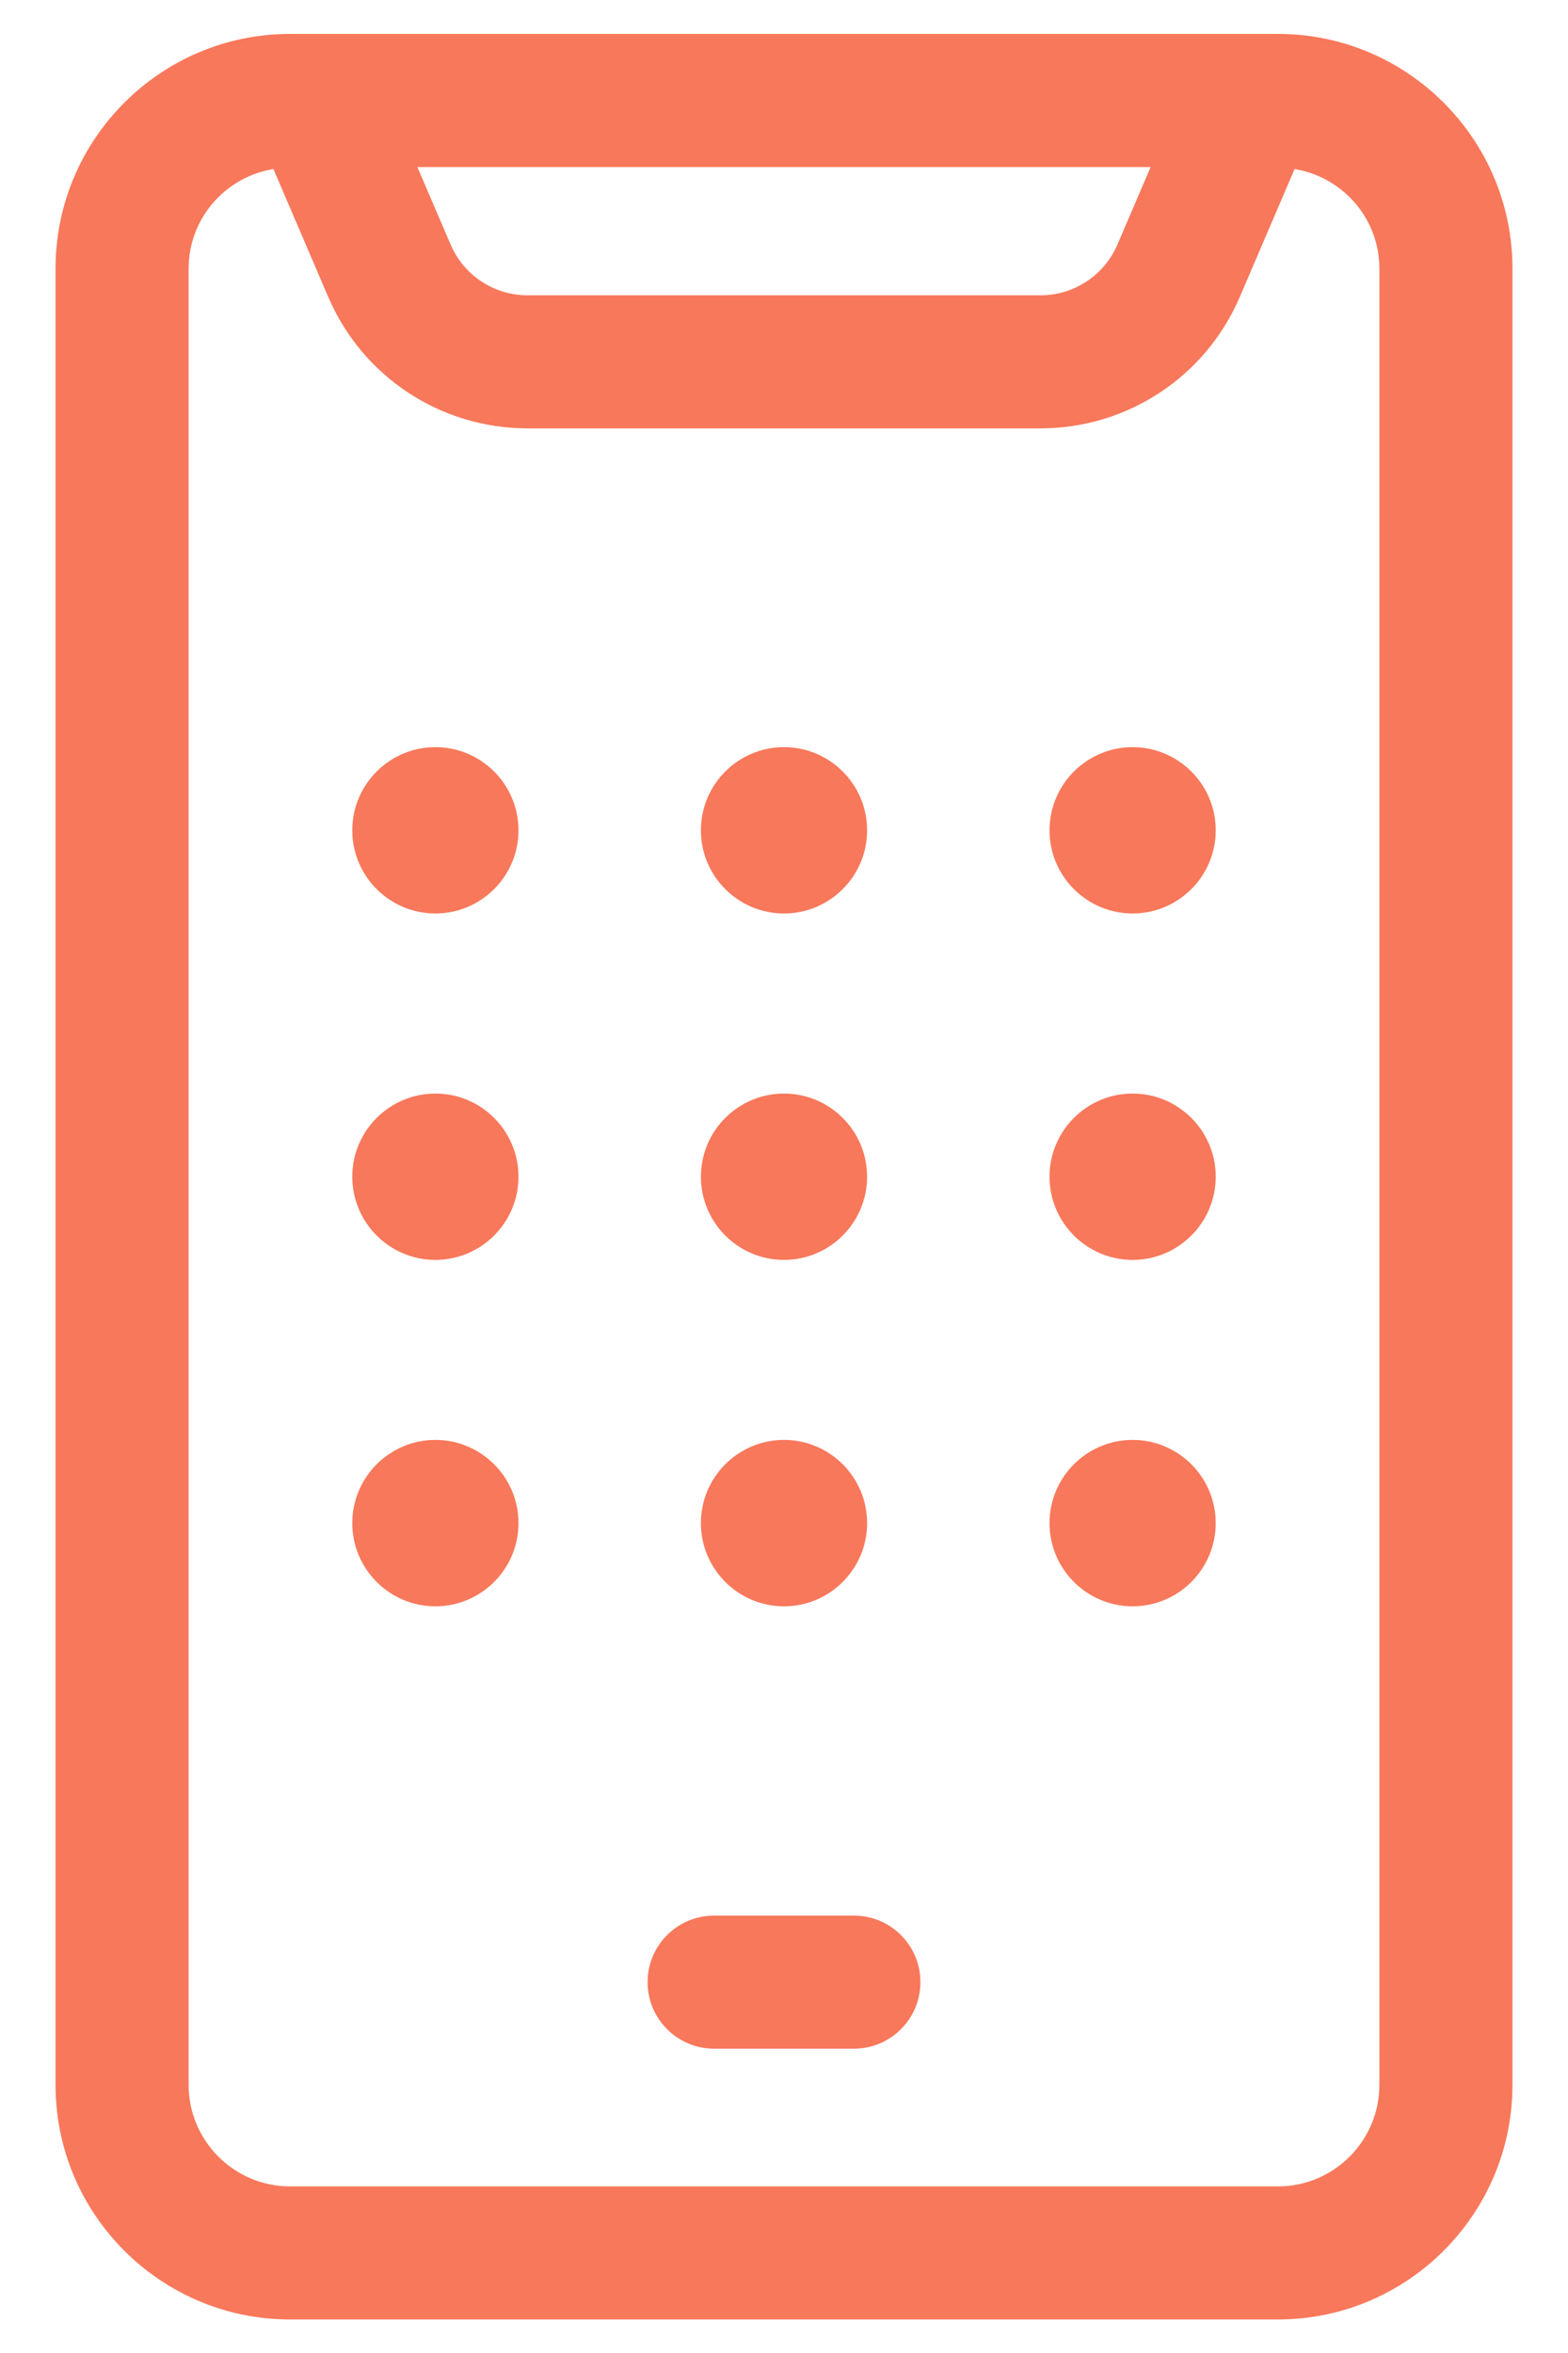
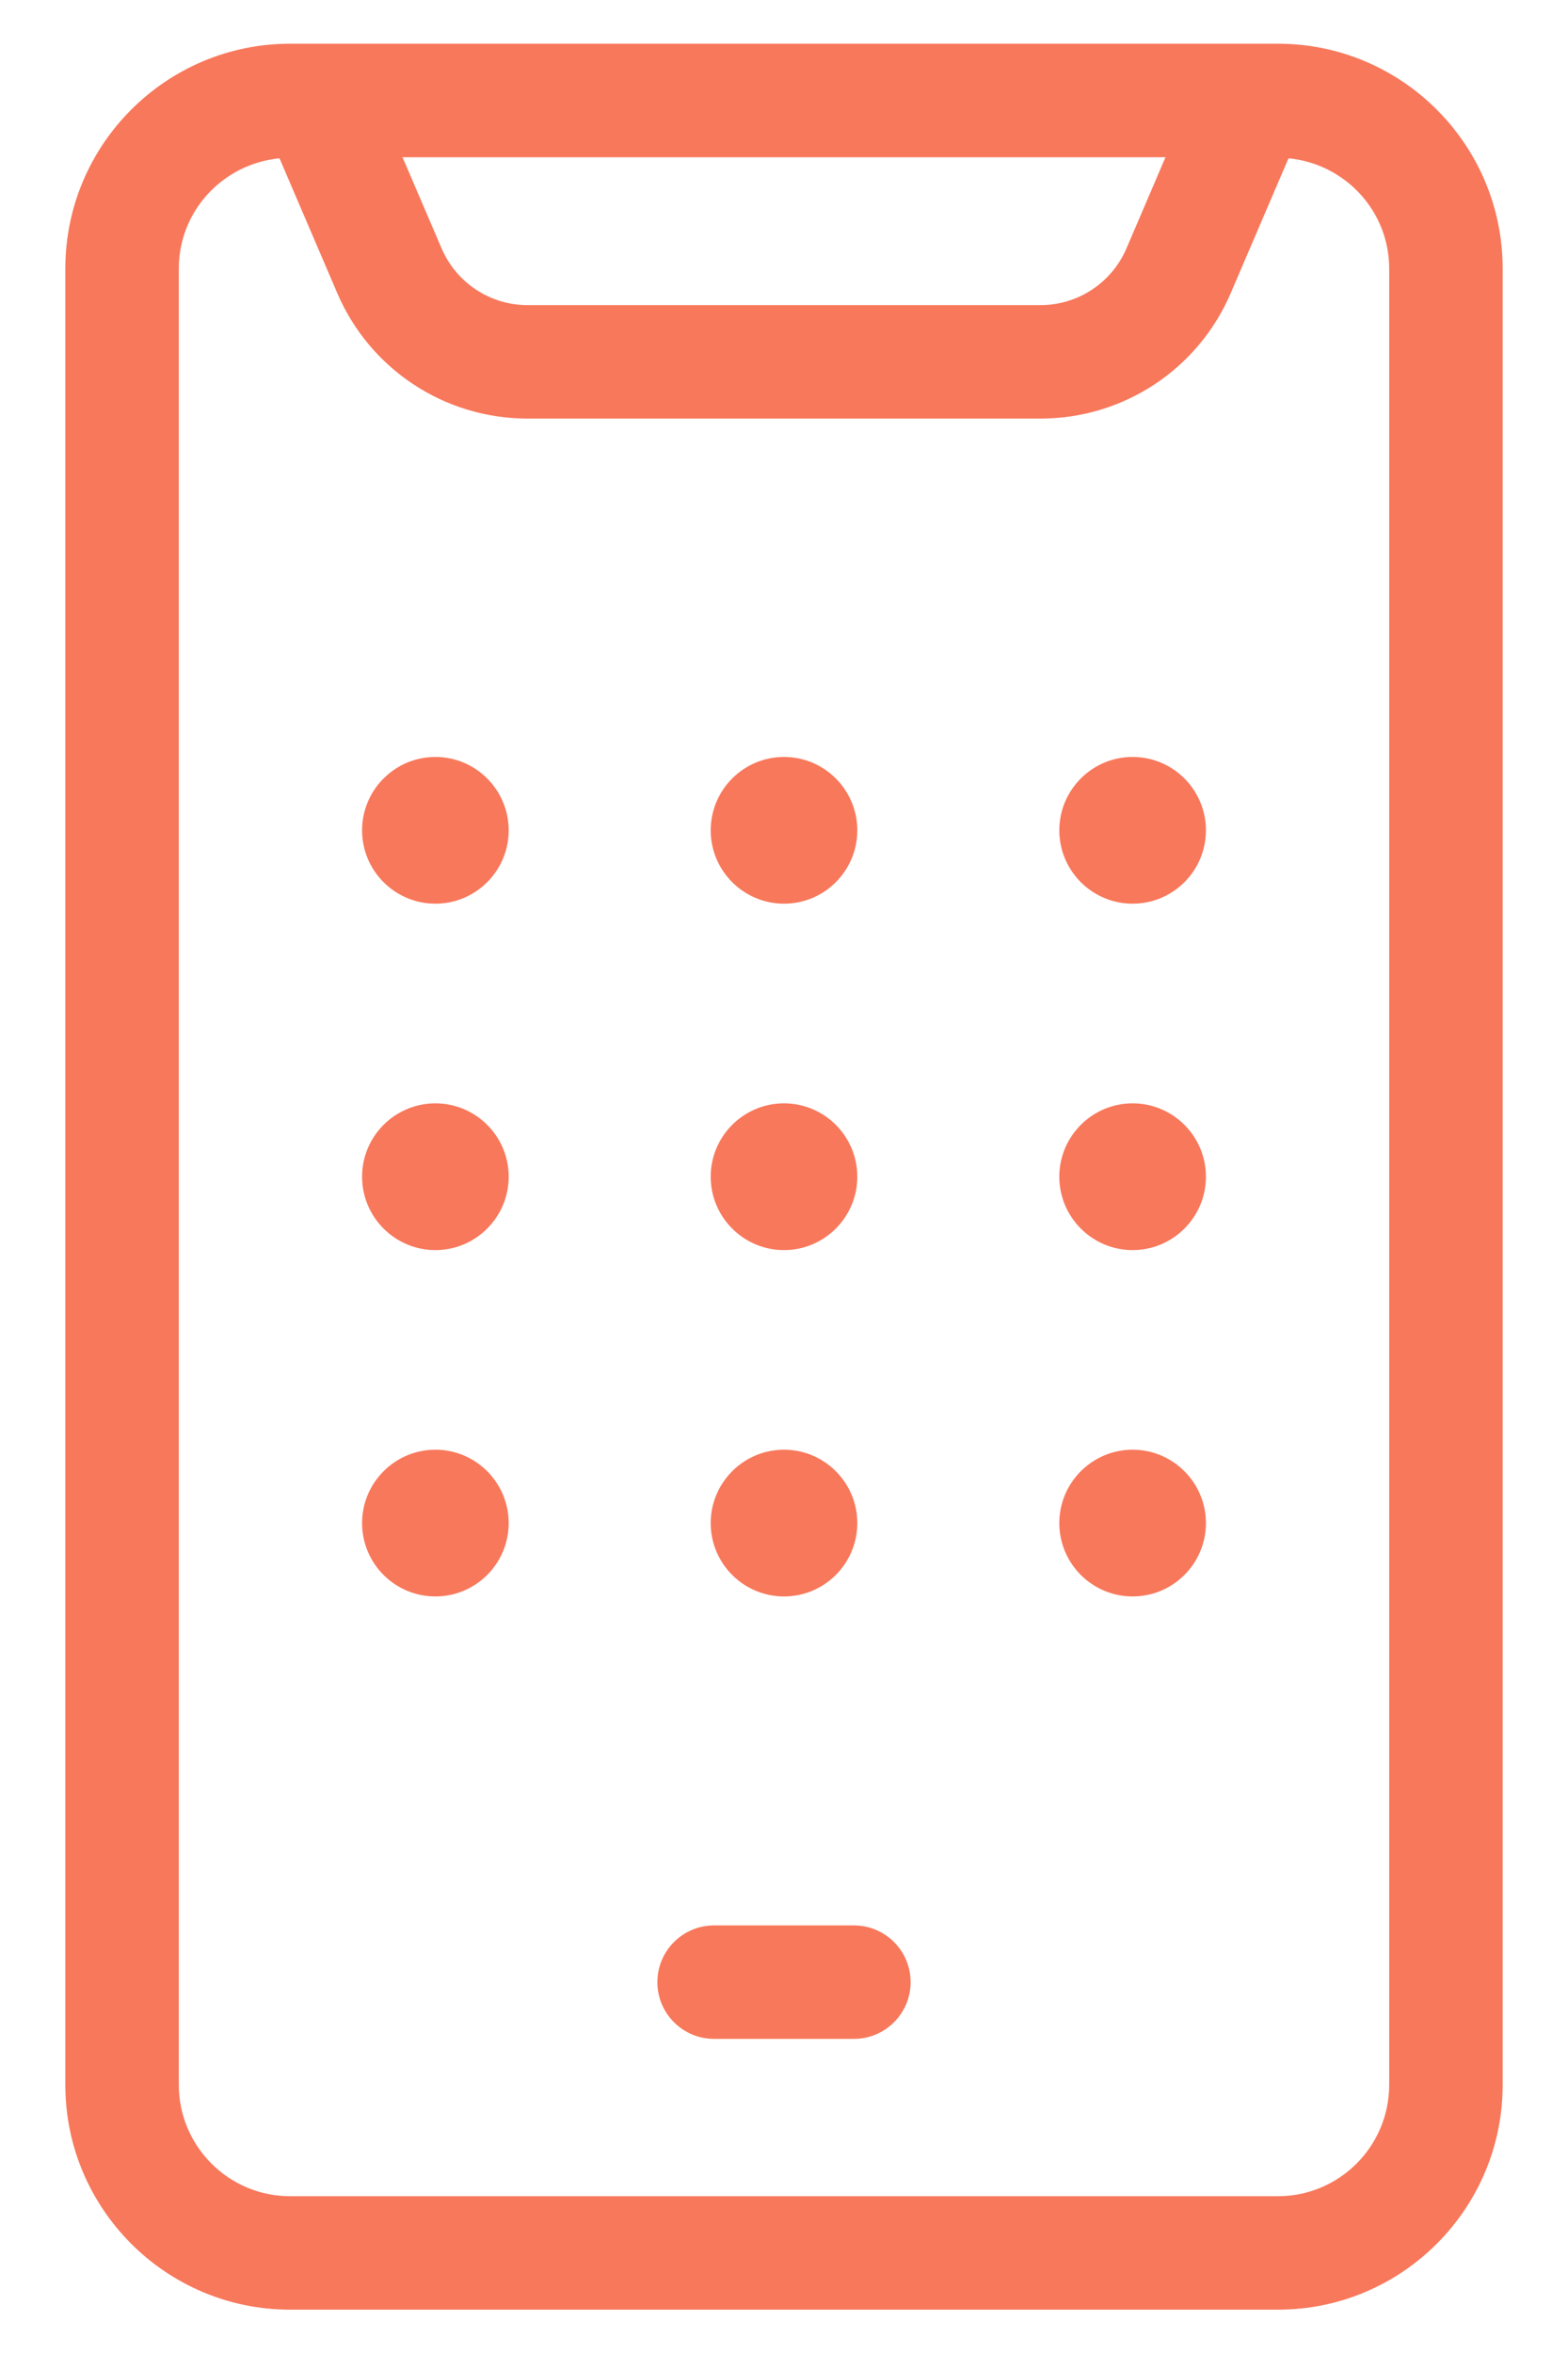
<svg xmlns="http://www.w3.org/2000/svg" width="24" height="36" viewBox="0 0 24 36" fill="none">
  <path fill-rule="evenodd" clip-rule="evenodd" d="M19.561 0.669H4.439C2.543 0.669 1 2.212 1 4.109V31.898C1 33.795 2.543 35.337 4.439 35.337H19.561C21.457 35.337 23 33.795 23 31.898V4.109C23 2.212 21.457 0.669 19.561 0.669ZM17.839 2.406L17.242 3.8C17.016 4.327 16.499 4.668 15.926 4.668H8.074C7.501 4.668 6.985 4.327 6.759 3.8L6.161 2.406H17.839ZM21.263 31.898C21.263 32.837 20.5 33.601 19.561 33.601H4.439C3.501 33.601 2.737 32.837 2.737 31.898V4.109C2.737 3.225 3.416 2.505 4.278 2.422L5.162 4.484C5.662 5.651 6.805 6.404 8.074 6.404H15.926C17.195 6.404 18.338 5.651 18.838 4.484L19.722 2.422C20.584 2.505 21.263 3.225 21.263 4.109V31.898ZM6.664 11.581C6.045 11.581 5.542 12.085 5.542 12.704C5.542 13.323 6.045 13.826 6.664 13.826C7.283 13.826 7.786 13.323 7.786 12.704C7.786 12.085 7.283 11.581 6.664 11.581ZM10.878 12.704C10.878 12.085 11.381 11.581 12 11.581C12.619 11.581 13.122 12.085 13.122 12.704C13.122 13.323 12.619 13.826 12 13.826C11.381 13.826 10.878 13.323 10.878 12.704ZM17.336 11.581C16.717 11.581 16.214 12.085 16.214 12.704C16.214 13.323 16.717 13.826 17.336 13.826C17.955 13.826 18.458 13.323 18.458 12.704C18.458 12.085 17.955 11.581 17.336 11.581ZM5.542 18.003C5.542 17.384 6.045 16.881 6.664 16.881C7.283 16.881 7.786 17.384 7.786 18.003C7.786 18.622 7.283 19.126 6.664 19.126C6.045 19.126 5.542 18.622 5.542 18.003ZM12 16.881C11.381 16.881 10.878 17.384 10.878 18.003C10.878 18.622 11.381 19.126 12 19.126C12.619 19.126 13.122 18.622 13.122 18.003C13.122 17.384 12.619 16.881 12 16.881ZM16.214 18.003C16.214 17.384 16.717 16.881 17.336 16.881C17.955 16.881 18.458 17.384 18.458 18.003C18.458 18.622 17.955 19.126 17.336 19.126C16.717 19.126 16.214 18.622 16.214 18.003ZM6.664 22.18C6.045 22.18 5.542 22.684 5.542 23.303C5.542 23.922 6.045 24.425 6.664 24.425C7.283 24.425 7.786 23.922 7.786 23.303C7.786 22.684 7.283 22.18 6.664 22.18ZM10.878 23.303C10.878 22.684 11.381 22.18 12 22.18C12.619 22.18 13.122 22.684 13.122 23.303C13.122 23.922 12.619 24.425 12 24.425C11.381 24.425 10.878 23.922 10.878 23.303ZM17.336 22.18C16.717 22.18 16.214 22.684 16.214 23.303C16.214 23.922 16.717 24.425 17.336 24.425C17.955 24.425 18.458 23.922 18.458 23.303C18.458 22.684 17.955 22.18 17.336 22.18ZM10.93 31.194H13.07C13.55 31.194 13.938 30.805 13.938 30.326C13.938 29.847 13.55 29.458 13.07 29.458H10.93C10.45 29.458 10.062 29.847 10.062 30.326C10.062 30.805 10.45 31.194 10.93 31.194Z" fill="#F8785B" />
-   <path d="M17.242 3.8L17.38 3.859V3.859L17.242 3.8ZM17.839 2.406L17.977 2.465L18.067 2.256H17.839V2.406ZM6.759 3.8L6.897 3.741L6.897 3.741L6.759 3.8ZM6.161 2.406V2.256H5.933L6.023 2.465L6.161 2.406ZM4.278 2.422L4.416 2.363L4.373 2.263L4.264 2.273L4.278 2.422ZM5.162 4.484L5.3 4.425L5.3 4.425L5.162 4.484ZM18.838 4.484L18.976 4.544L18.976 4.544L18.838 4.484ZM19.722 2.422L19.736 2.273L19.627 2.263L19.584 2.363L19.722 2.422ZM4.439 0.819H19.561V0.519H4.439V0.819ZM1.15 4.109C1.15 2.295 2.626 0.819 4.439 0.819V0.519C2.46 0.519 0.85 2.129 0.85 4.109H1.15ZM1.15 31.898V4.109H0.85V31.898H1.15ZM4.439 35.188C2.626 35.188 1.15 33.712 1.15 31.898H0.85C0.85 33.878 2.46 35.487 4.439 35.487V35.188ZM19.561 35.188H4.439V35.487H19.561V35.188ZM22.85 31.898C22.85 33.712 21.374 35.188 19.561 35.188V35.487C21.54 35.487 23.15 33.877 23.15 31.898H22.85ZM22.85 4.109V31.898H23.15V4.109H22.85ZM19.561 0.819C21.374 0.819 22.85 2.295 22.85 4.109H23.15C23.15 2.129 21.54 0.519 19.561 0.519V0.819ZM17.38 3.859L17.977 2.465L17.701 2.347L17.104 3.741L17.38 3.859ZM15.926 4.818C16.559 4.818 17.13 4.441 17.38 3.859L17.104 3.741C16.901 4.213 16.439 4.518 15.926 4.518V4.818ZM8.074 4.818H15.926V4.518H8.074V4.818ZM6.621 3.859C6.87 4.441 7.441 4.818 8.074 4.818V4.518C7.561 4.518 7.099 4.213 6.897 3.741L6.621 3.859ZM6.023 2.465L6.621 3.859L6.897 3.741L6.299 2.347L6.023 2.465ZM17.839 2.256H6.161V2.556H17.839V2.256ZM19.561 33.751C20.582 33.751 21.413 32.92 21.413 31.898H21.113C21.113 32.754 20.417 33.451 19.561 33.451V33.751ZM4.439 33.751H19.561V33.451H4.439V33.751ZM2.587 31.898C2.587 32.92 3.418 33.751 4.439 33.751V33.451C3.584 33.451 2.887 32.754 2.887 31.898H2.587ZM2.587 4.109V31.898H2.887V4.109H2.587ZM4.264 2.273C3.327 2.363 2.587 3.146 2.587 4.109H2.887C2.887 3.304 3.505 2.647 4.292 2.572L4.264 2.273ZM5.3 4.425L4.416 2.363L4.14 2.481L5.024 4.544L5.3 4.425ZM8.074 6.254C6.865 6.254 5.776 5.536 5.3 4.425L5.024 4.543C5.548 5.765 6.745 6.554 8.074 6.554V6.254ZM15.926 6.254H8.074V6.554H15.926V6.254ZM18.7 4.425C18.223 5.537 17.135 6.254 15.926 6.254V6.554C17.255 6.554 18.452 5.765 18.976 4.544L18.7 4.425ZM19.584 2.363L18.7 4.425L18.976 4.544L19.86 2.481L19.584 2.363ZM21.413 4.109C21.413 3.146 20.673 2.363 19.736 2.273L19.708 2.572C20.495 2.647 21.113 3.304 21.113 4.109H21.413ZM21.413 31.898V4.109H21.113V31.898H21.413ZM5.692 12.704C5.692 12.168 6.128 11.731 6.664 11.731V11.431C5.962 11.431 5.392 12.002 5.392 12.704H5.692ZM6.664 13.676C6.128 13.676 5.692 13.24 5.692 12.704H5.392C5.392 13.405 5.962 13.976 6.664 13.976V13.676ZM7.636 12.704C7.636 13.24 7.2 13.676 6.664 13.676V13.976C7.366 13.976 7.936 13.405 7.936 12.704H7.636ZM6.664 11.731C7.2 11.731 7.636 12.168 7.636 12.704H7.936C7.936 12.002 7.366 11.431 6.664 11.431V11.731ZM12 11.431C11.298 11.431 10.728 12.002 10.728 12.704H11.028C11.028 12.168 11.464 11.731 12 11.731V11.431ZM13.272 12.704C13.272 12.002 12.702 11.431 12 11.431V11.731C12.536 11.731 12.972 12.168 12.972 12.704H13.272ZM12 13.976C12.702 13.976 13.272 13.405 13.272 12.704H12.972C12.972 13.24 12.536 13.676 12 13.676V13.976ZM10.728 12.704C10.728 13.405 11.298 13.976 12 13.976V13.676C11.464 13.676 11.028 13.24 11.028 12.704H10.728ZM16.364 12.704C16.364 12.168 16.8 11.731 17.336 11.731V11.431C16.634 11.431 16.064 12.002 16.064 12.704H16.364ZM17.336 13.676C16.8 13.676 16.364 13.24 16.364 12.704H16.064C16.064 13.405 16.634 13.976 17.336 13.976V13.676ZM18.308 12.704C18.308 13.24 17.872 13.676 17.336 13.676V13.976C18.038 13.976 18.608 13.405 18.608 12.704H18.308ZM17.336 11.731C17.872 11.731 18.308 12.168 18.308 12.704H18.608C18.608 12.002 18.038 11.431 17.336 11.431V11.731ZM6.664 16.731C5.962 16.731 5.392 17.302 5.392 18.003H5.692C5.692 17.467 6.128 17.031 6.664 17.031V16.731ZM7.936 18.003C7.936 17.302 7.366 16.731 6.664 16.731V17.031C7.2 17.031 7.636 17.467 7.636 18.003H7.936ZM6.664 19.276C7.366 19.276 7.936 18.705 7.936 18.003H7.636C7.636 18.54 7.2 18.976 6.664 18.976V19.276ZM5.392 18.003C5.392 18.705 5.962 19.276 6.664 19.276V18.976C6.128 18.976 5.692 18.54 5.692 18.003H5.392ZM11.028 18.003C11.028 17.467 11.464 17.031 12 17.031V16.731C11.298 16.731 10.728 17.302 10.728 18.003H11.028ZM12 18.976C11.464 18.976 11.028 18.54 11.028 18.003H10.728C10.728 18.705 11.298 19.276 12 19.276V18.976ZM12.972 18.003C12.972 18.54 12.536 18.976 12 18.976V19.276C12.702 19.276 13.272 18.705 13.272 18.003H12.972ZM12 17.031C12.536 17.031 12.972 17.467 12.972 18.003H13.272C13.272 17.302 12.702 16.731 12 16.731V17.031ZM17.336 16.731C16.634 16.731 16.064 17.302 16.064 18.003H16.364C16.364 17.467 16.8 17.031 17.336 17.031V16.731ZM18.608 18.003C18.608 17.302 18.038 16.731 17.336 16.731V17.031C17.872 17.031 18.308 17.467 18.308 18.003H18.608ZM17.336 19.276C18.038 19.276 18.608 18.705 18.608 18.003H18.308C18.308 18.54 17.872 18.976 17.336 18.976V19.276ZM16.064 18.003C16.064 18.705 16.634 19.276 17.336 19.276V18.976C16.8 18.976 16.364 18.54 16.364 18.003H16.064ZM5.692 23.303C5.692 22.767 6.128 22.33 6.664 22.33V22.03C5.962 22.03 5.392 22.601 5.392 23.303H5.692ZM6.664 24.276C6.128 24.276 5.692 23.839 5.692 23.303H5.392C5.392 24.005 5.962 24.576 6.664 24.576V24.276ZM7.636 23.303C7.636 23.839 7.2 24.276 6.664 24.276V24.576C7.366 24.576 7.936 24.005 7.936 23.303H7.636ZM6.664 22.33C7.2 22.33 7.636 22.767 7.636 23.303H7.936C7.936 22.601 7.366 22.03 6.664 22.03V22.33ZM12 22.03C11.298 22.03 10.728 22.601 10.728 23.303H11.028C11.028 22.767 11.464 22.33 12 22.33V22.03ZM13.272 23.303C13.272 22.601 12.702 22.03 12 22.03V22.33C12.536 22.33 12.972 22.767 12.972 23.303H13.272ZM12 24.576C12.702 24.576 13.272 24.005 13.272 23.303H12.972C12.972 23.839 12.536 24.276 12 24.276V24.576ZM10.728 23.303C10.728 24.005 11.298 24.576 12 24.576V24.276C11.464 24.276 11.028 23.839 11.028 23.303H10.728ZM16.364 23.303C16.364 22.767 16.8 22.33 17.336 22.33V22.03C16.634 22.03 16.064 22.601 16.064 23.303H16.364ZM17.336 24.276C16.8 24.276 16.364 23.839 16.364 23.303H16.064C16.064 24.005 16.634 24.576 17.336 24.576V24.276ZM18.308 23.303C18.308 23.839 17.872 24.276 17.336 24.276V24.576C18.038 24.576 18.608 24.005 18.608 23.303H18.308ZM17.336 22.33C17.872 22.33 18.308 22.767 18.308 23.303H18.608C18.608 22.601 18.038 22.03 17.336 22.03V22.33ZM13.07 31.044H10.93V31.344H13.07V31.044ZM13.788 30.326C13.788 30.722 13.467 31.044 13.07 31.044V31.344C13.633 31.344 14.088 30.888 14.088 30.326H13.788ZM13.07 29.608C13.467 29.608 13.788 29.929 13.788 30.326H14.088C14.088 29.764 13.633 29.308 13.07 29.308V29.608ZM10.93 29.608H13.07V29.308H10.93V29.608ZM10.212 30.326C10.212 29.929 10.533 29.608 10.93 29.608V29.308C10.368 29.308 9.912 29.764 9.912 30.326H10.212ZM10.93 31.044C10.533 31.044 10.212 30.722 10.212 30.326H9.912C9.912 30.888 10.368 31.344 10.93 31.344V31.044Z" fill="#F8785B" />
</svg>